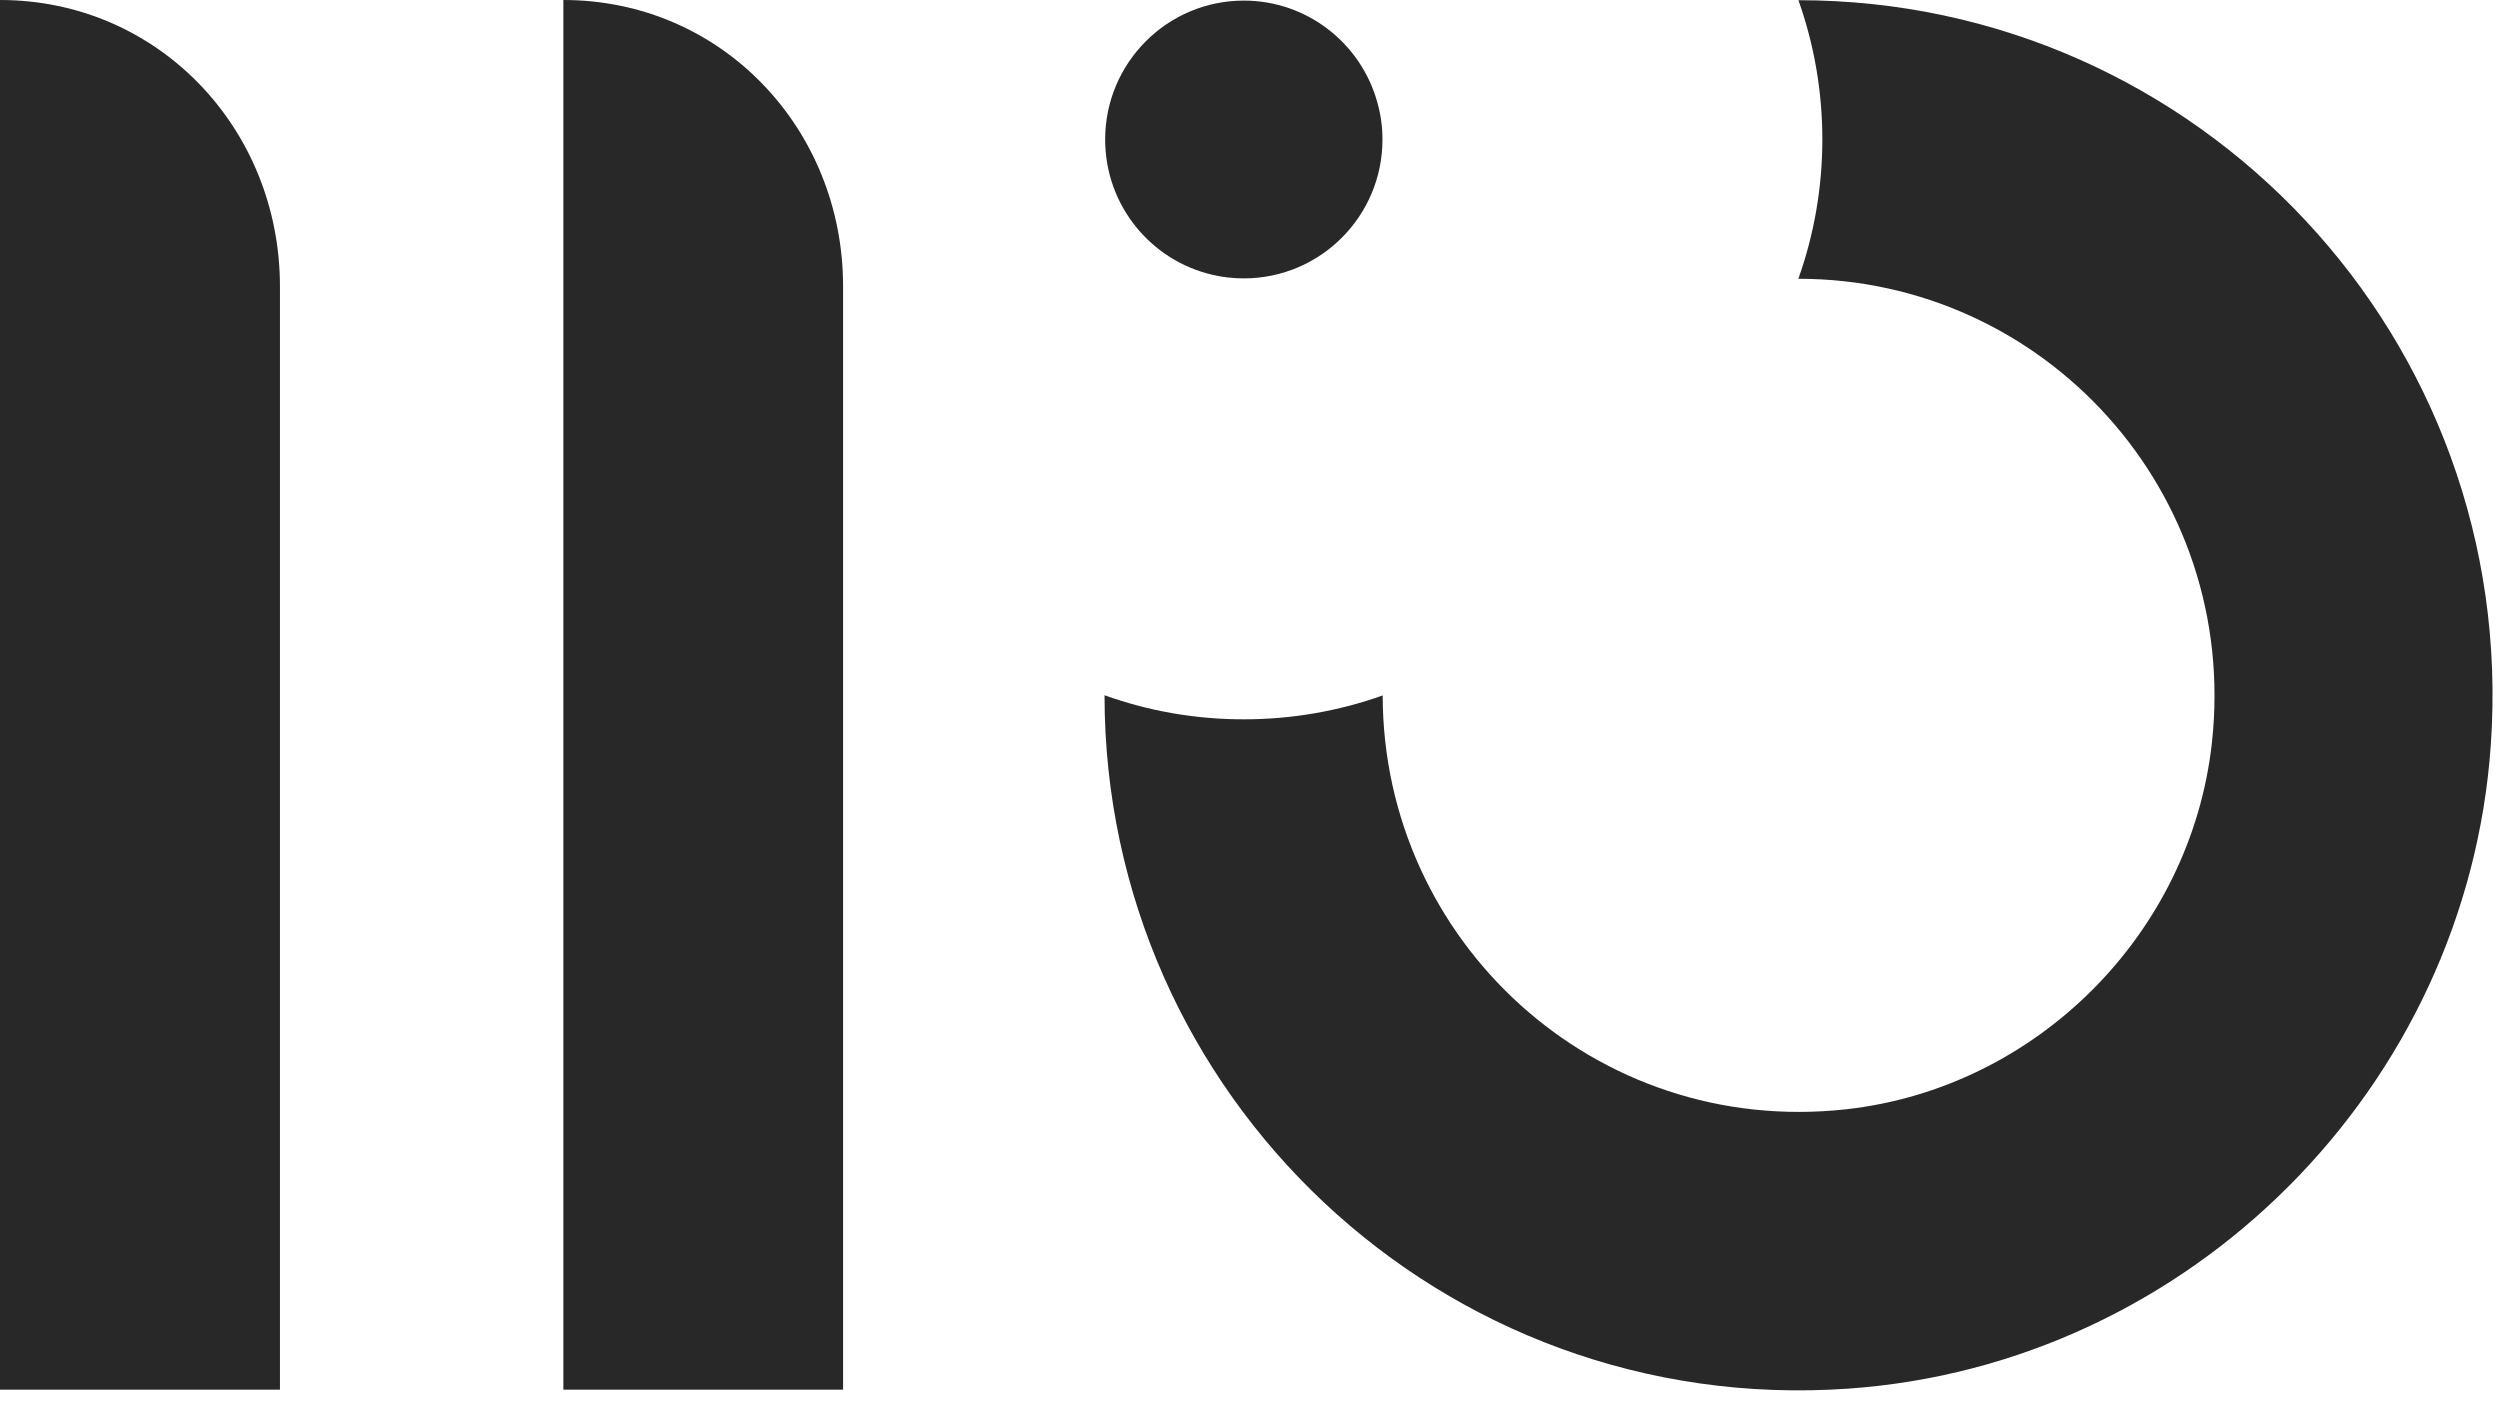
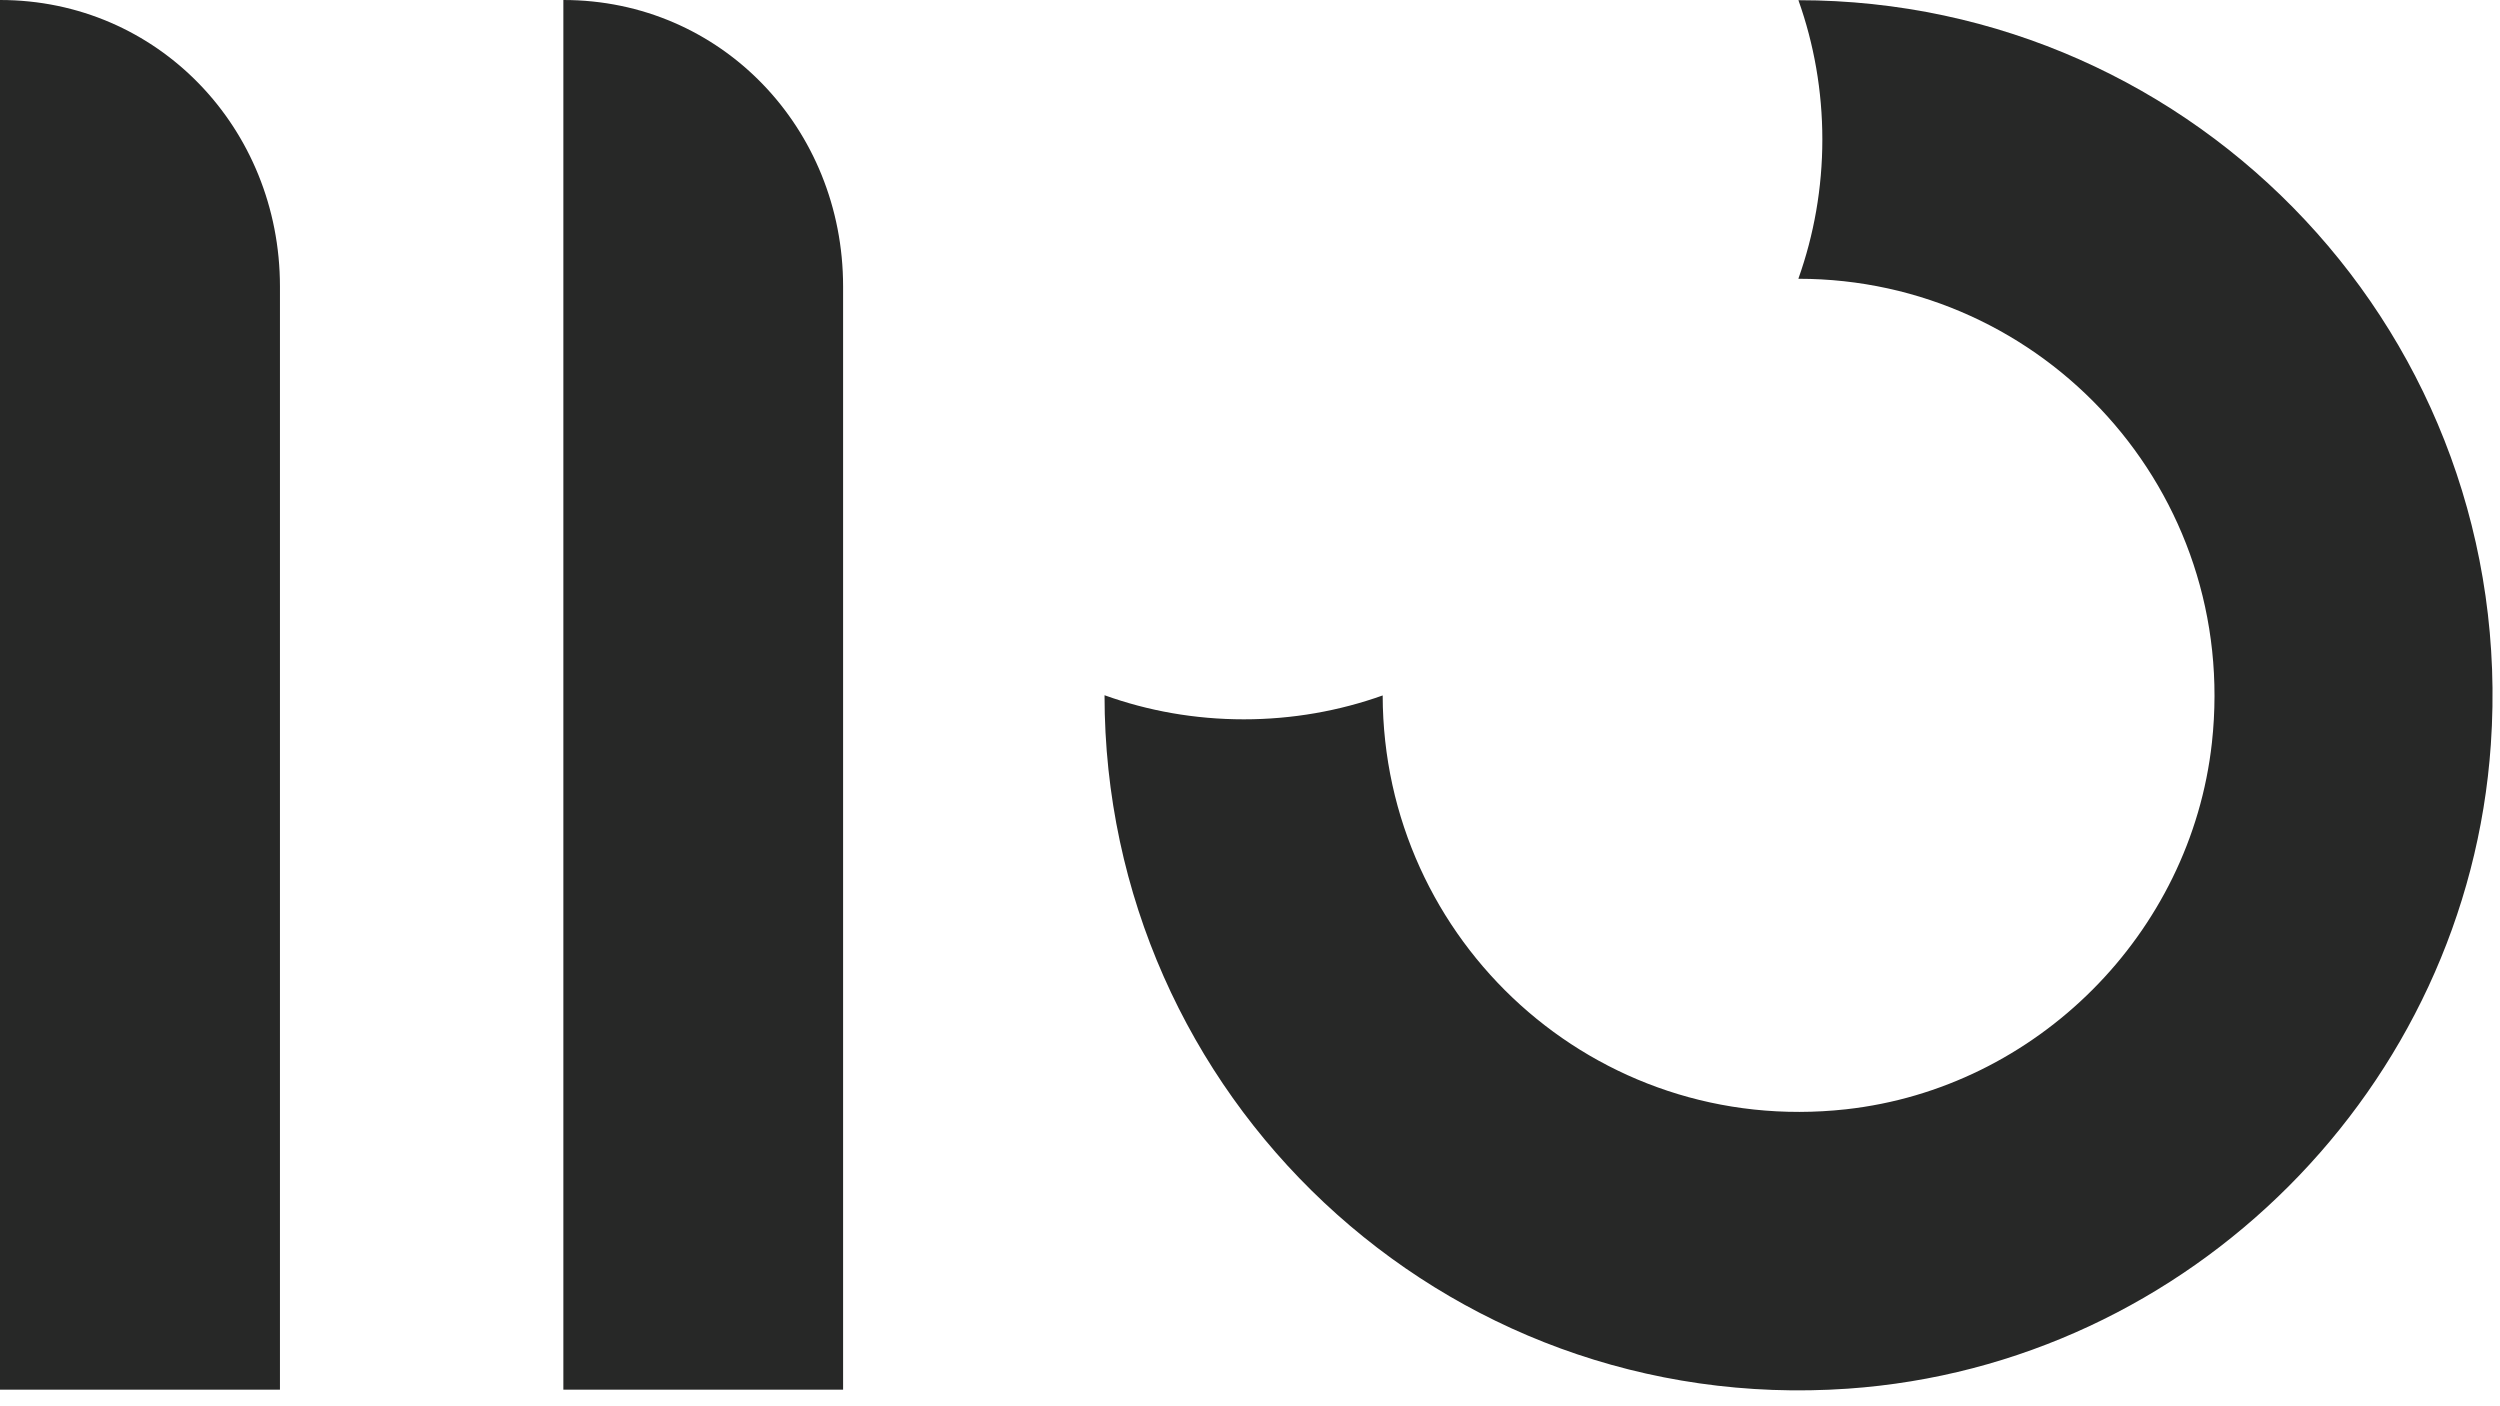
<svg xmlns="http://www.w3.org/2000/svg" width="96" height="54" viewBox="0 0 96 54" fill="none">
  <path d="M32.375 10.998V53.363H21.633V0C27.697 0 32.375 4.925 32.375 10.998Z" fill="#272827" />
-   <path d="M42.438 5.357C42.438 7.885 44.192 10.004 46.554 10.551C46.939 10.644 47.347 10.69 47.763 10.69C50.702 10.69 53.087 8.301 53.087 5.357C53.087 4.863 53.018 4.378 52.887 3.923C52.264 1.673 50.202 0.023 47.763 0.023C44.823 0.023 42.438 2.413 42.438 5.357Z" fill="#272827" />
  <path d="M69.062 0.008V0.016C69.654 1.68 69.978 3.484 69.978 5.356C69.978 7.222 69.654 9.025 69.062 10.69V10.705C78.488 10.705 85.999 18.875 84.937 28.524C84.129 35.853 78.204 41.787 70.886 42.597C61.252 43.66 53.11 36.146 53.095 26.705C51.433 27.298 49.632 27.622 47.762 27.622C45.885 27.622 44.084 27.298 42.414 26.697C42.414 42.072 55.388 54.404 70.955 53.325C84.09 52.415 94.74 41.749 95.648 28.593C96.726 12.994 84.414 0.008 69.062 0.008Z" fill="#272827" />
  <path d="M10.75 10.998V53.363H0V0C6.064 0 10.75 4.925 10.75 10.998Z" fill="#272827" />
</svg>